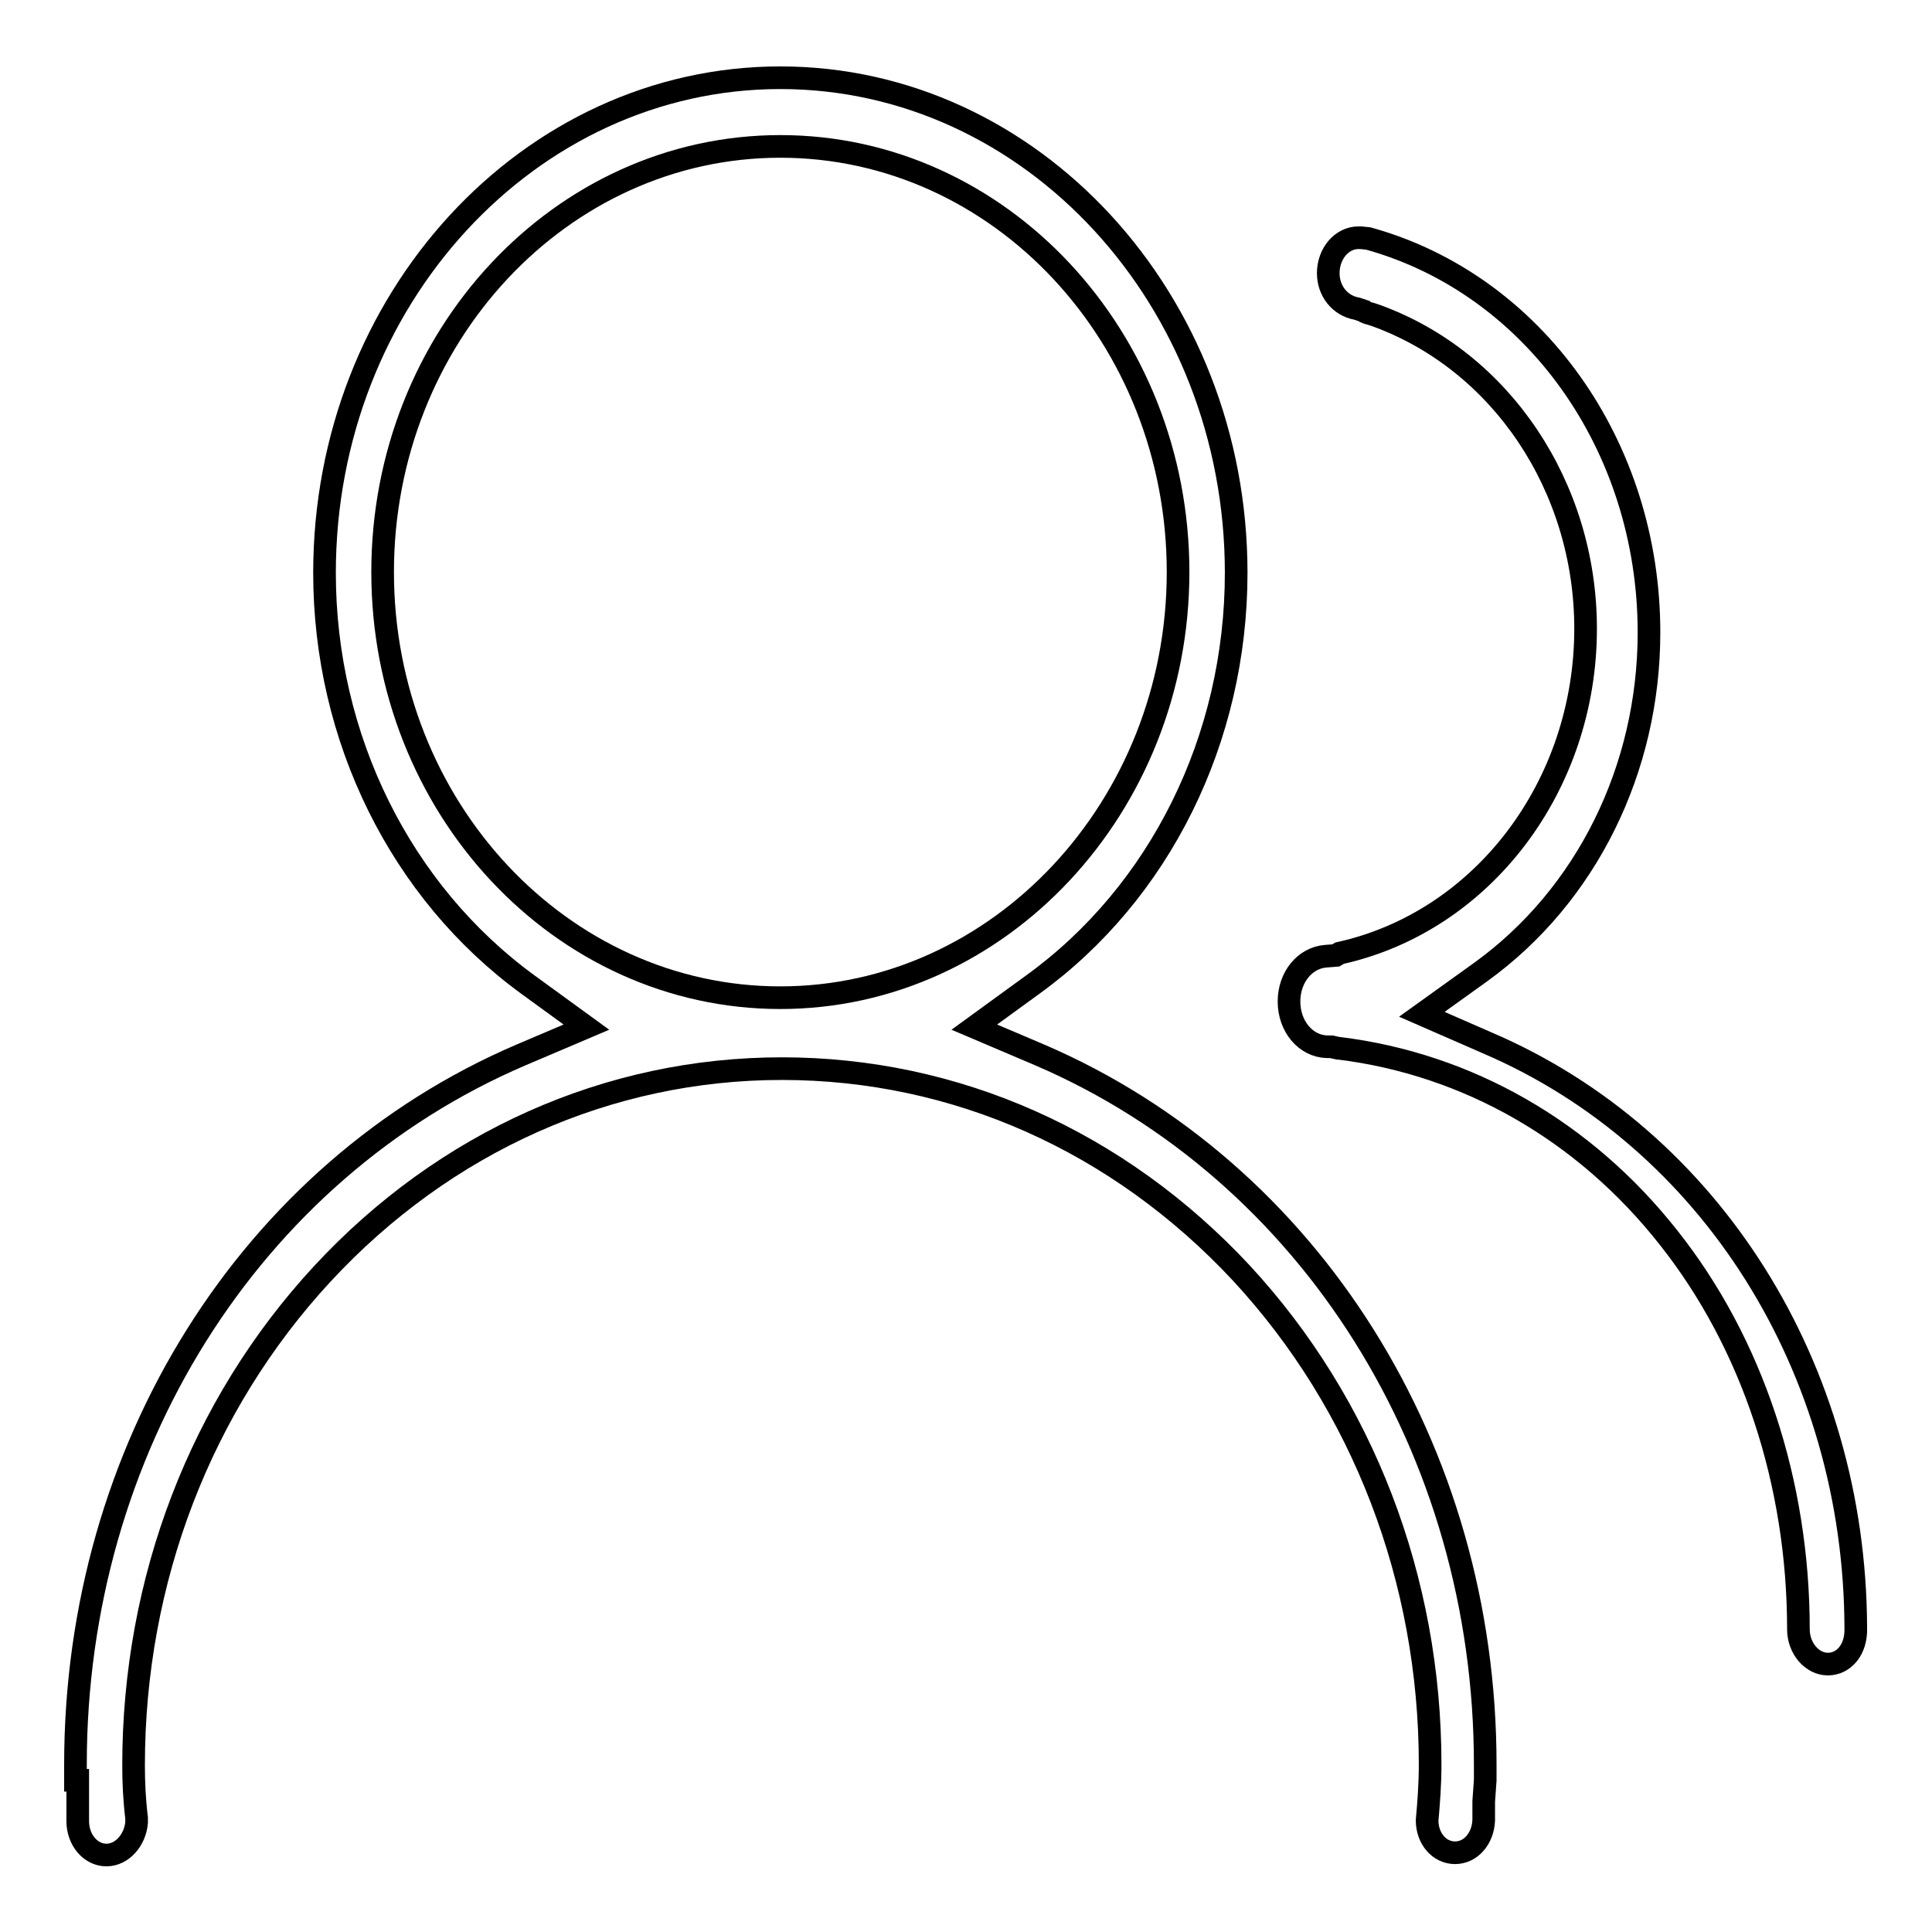
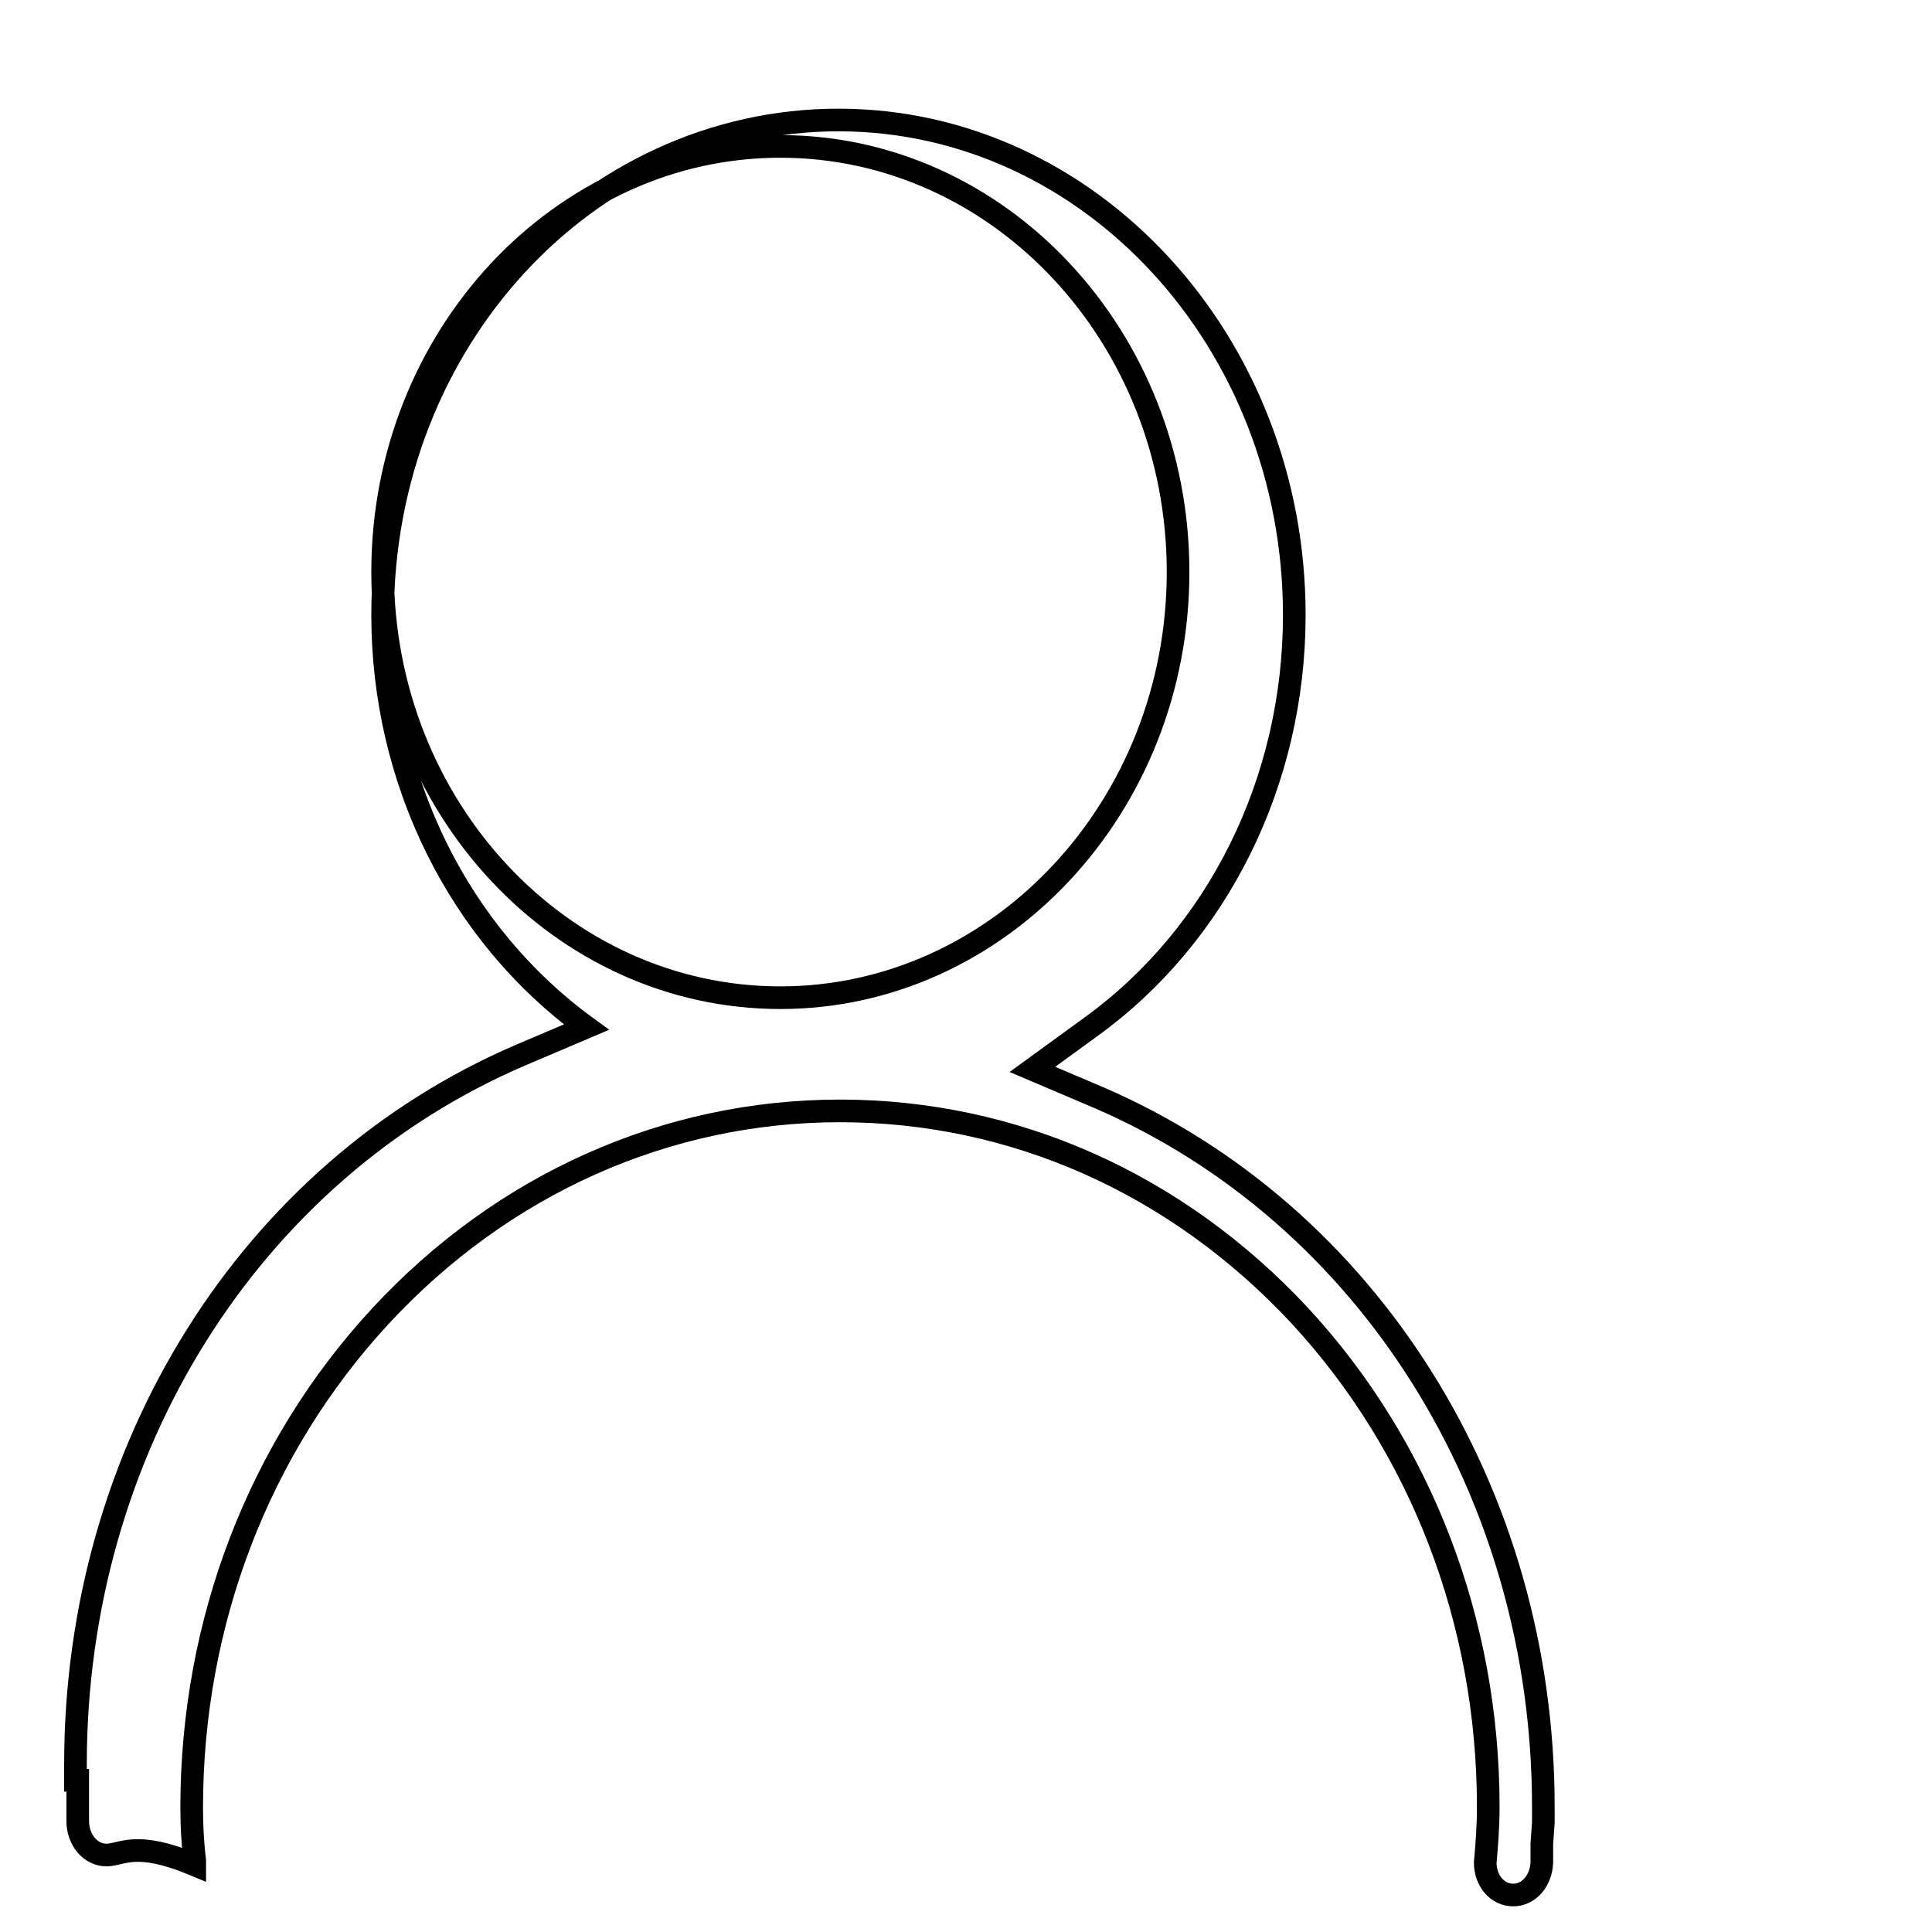
<svg xmlns="http://www.w3.org/2000/svg" version="1.1" x="0px" y="0px" viewBox="0 0 256 256" enable-background="new 0 0 256 256" xml:space="preserve">
  <g>
    <g>
-       <path stroke-width="3" fill-opacity="0" stroke="#000000" d="M14.1,245.8c-2.1,0-3.8-2-3.8-4.5l0-5.4H10c0-0.7,0-1.4,0-2.1c0-41.7,23.1-78.6,59-94l8.7-3.7l-7.7-5.6c-16.9-12.3-27-32.7-27-54.6c0-36.2,27.1-65.6,60.4-65.6c33.3,0,60.4,29.4,60.4,65.6c0,22-10.1,42.4-27,54.6l-7.7,5.6l8.7,3.7c35.8,15.4,59,52.3,59,94c0,0.7,0,1.3,0,2.1h0l-0.2,2.8l0,2.5c-0.1,2.4-1.7,4.3-3.8,4.3s-3.7-1.9-3.7-4.3c0.2-2.2,0.4-4.7,0.4-7.4c0-24.5-8.9-47.7-25-65.1c-16.3-17.5-37.9-27.1-60.9-27.1c-23,0-44.7,9.7-60.9,27.2c-16.1,17.4-25,40.6-25,65.1c0,2.3,0.1,4.5,0.4,7l0,0.6C17.9,243.8,16.2,245.8,14.1,245.8z M103.4,19.4c-29.1,0-52.7,25.3-52.7,56.4c0,31.1,23.6,56.4,52.7,56.4c29,0,52.7-25.3,52.7-56.4C156.1,44.7,132.5,19.4,103.4,19.4z" />
-       <path stroke-width="3" fill-opacity="0" stroke="#000000" d="M242.2,220.5c-2.1,0-3.9-2.1-3.9-4.6c0-19.4-6.1-37.9-17.2-51.9c-11.1-14.1-26.6-23-43.7-25.1l-0.1,0l-0.9-0.2l-0.6,0c-2.8-0.1-5-2.7-5-6c0-3.2,2.1-5.8,4.9-6l1.3-0.1l0.5-0.3c19-4.2,32.6-22.2,32.6-43c0-18.8-11.2-35.5-27.8-41.5l-0.6-0.2c-0.4-0.1-0.8-0.2-1-0.4l-0.3-0.1l-0.6-0.2c-2.3-0.4-3.8-2.4-3.8-4.7c0-2.6,1.8-4.7,4-4.7l0.3,0l1,0.1c22,6.1,37.2,27.5,37.2,52.2c0,18.1-8.3,34.9-22.3,45l-7.8,5.6l8.7,3.8c29.6,12.7,48.7,43.1,48.8,77.5v0C246,218.6,244.3,220.5,242.2,220.5z" />
+       <path stroke-width="3" fill-opacity="0" stroke="#000000" d="M14.1,245.8c-2.1,0-3.8-2-3.8-4.5l0-5.4H10c0-0.7,0-1.4,0-2.1c0-41.7,23.1-78.6,59-94l8.7-3.7c-16.9-12.3-27-32.7-27-54.6c0-36.2,27.1-65.6,60.4-65.6c33.3,0,60.4,29.4,60.4,65.6c0,22-10.1,42.4-27,54.6l-7.7,5.6l8.7,3.7c35.8,15.4,59,52.3,59,94c0,0.7,0,1.3,0,2.1h0l-0.2,2.8l0,2.5c-0.1,2.4-1.7,4.3-3.8,4.3s-3.7-1.9-3.7-4.3c0.2-2.2,0.4-4.7,0.4-7.4c0-24.5-8.9-47.7-25-65.1c-16.3-17.5-37.9-27.1-60.9-27.1c-23,0-44.7,9.7-60.9,27.2c-16.1,17.4-25,40.6-25,65.1c0,2.3,0.1,4.5,0.4,7l0,0.6C17.9,243.8,16.2,245.8,14.1,245.8z M103.4,19.4c-29.1,0-52.7,25.3-52.7,56.4c0,31.1,23.6,56.4,52.7,56.4c29,0,52.7-25.3,52.7-56.4C156.1,44.7,132.5,19.4,103.4,19.4z" />
    </g>
  </g>
</svg>